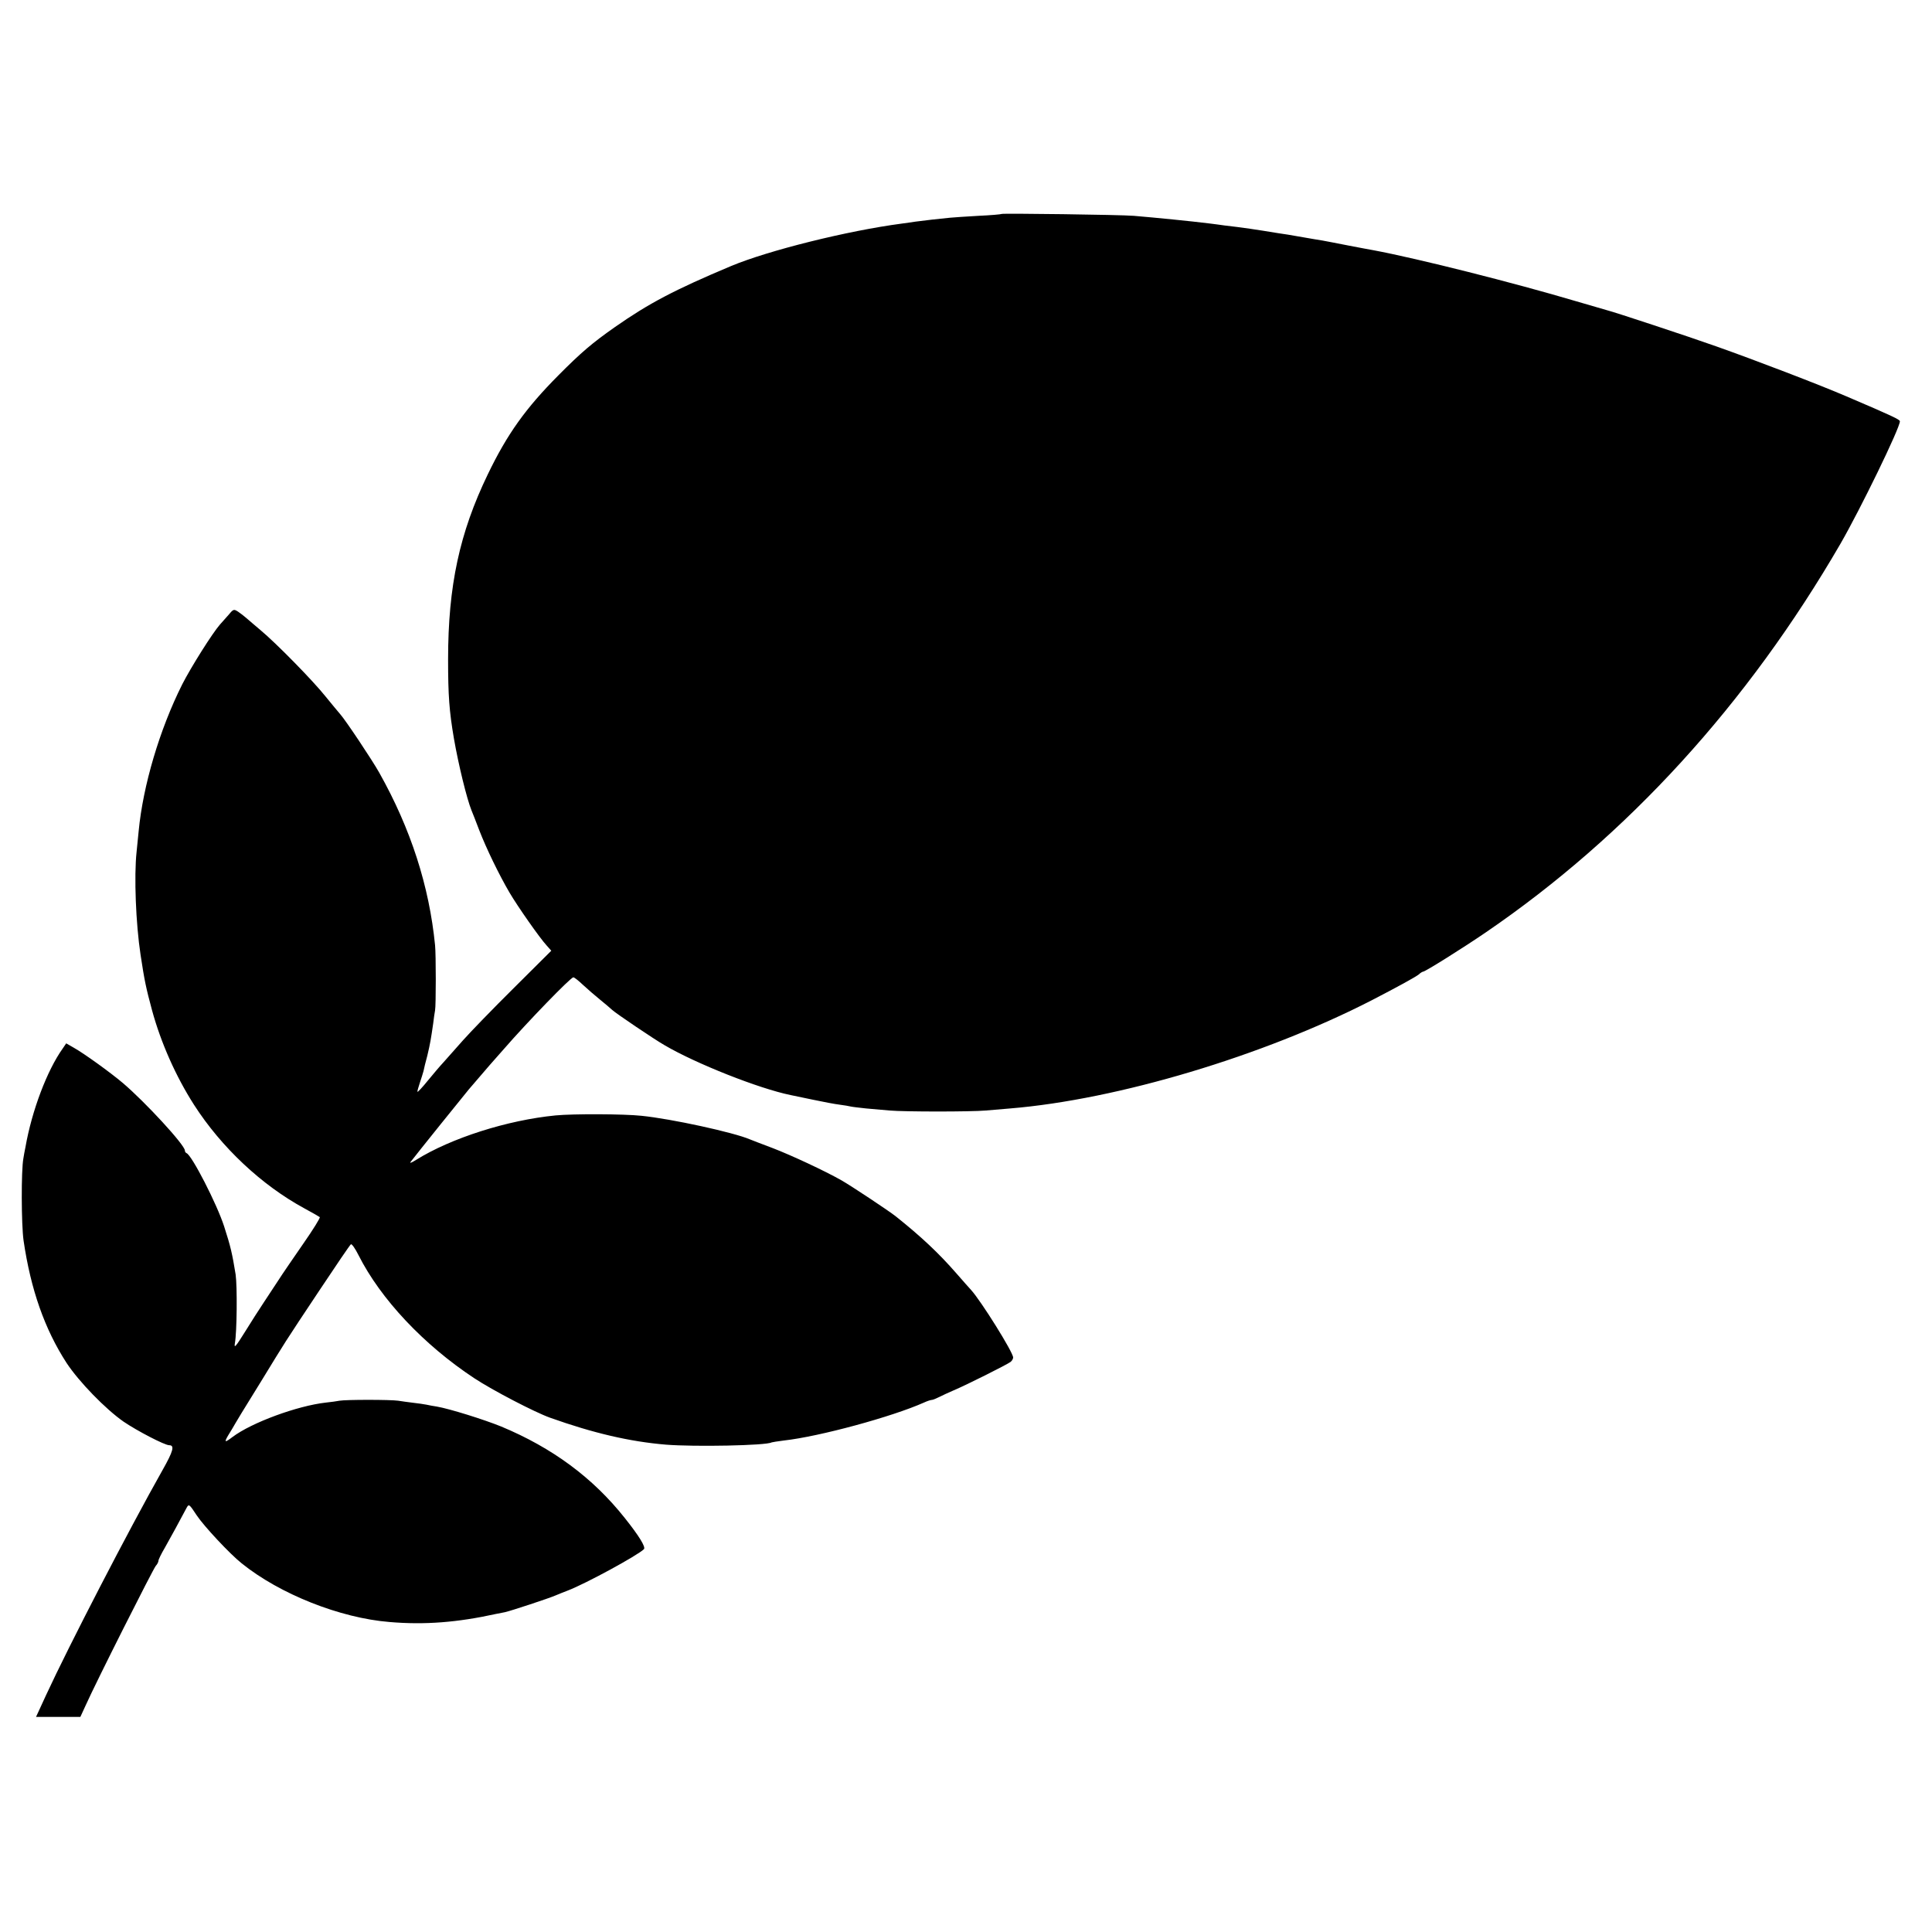
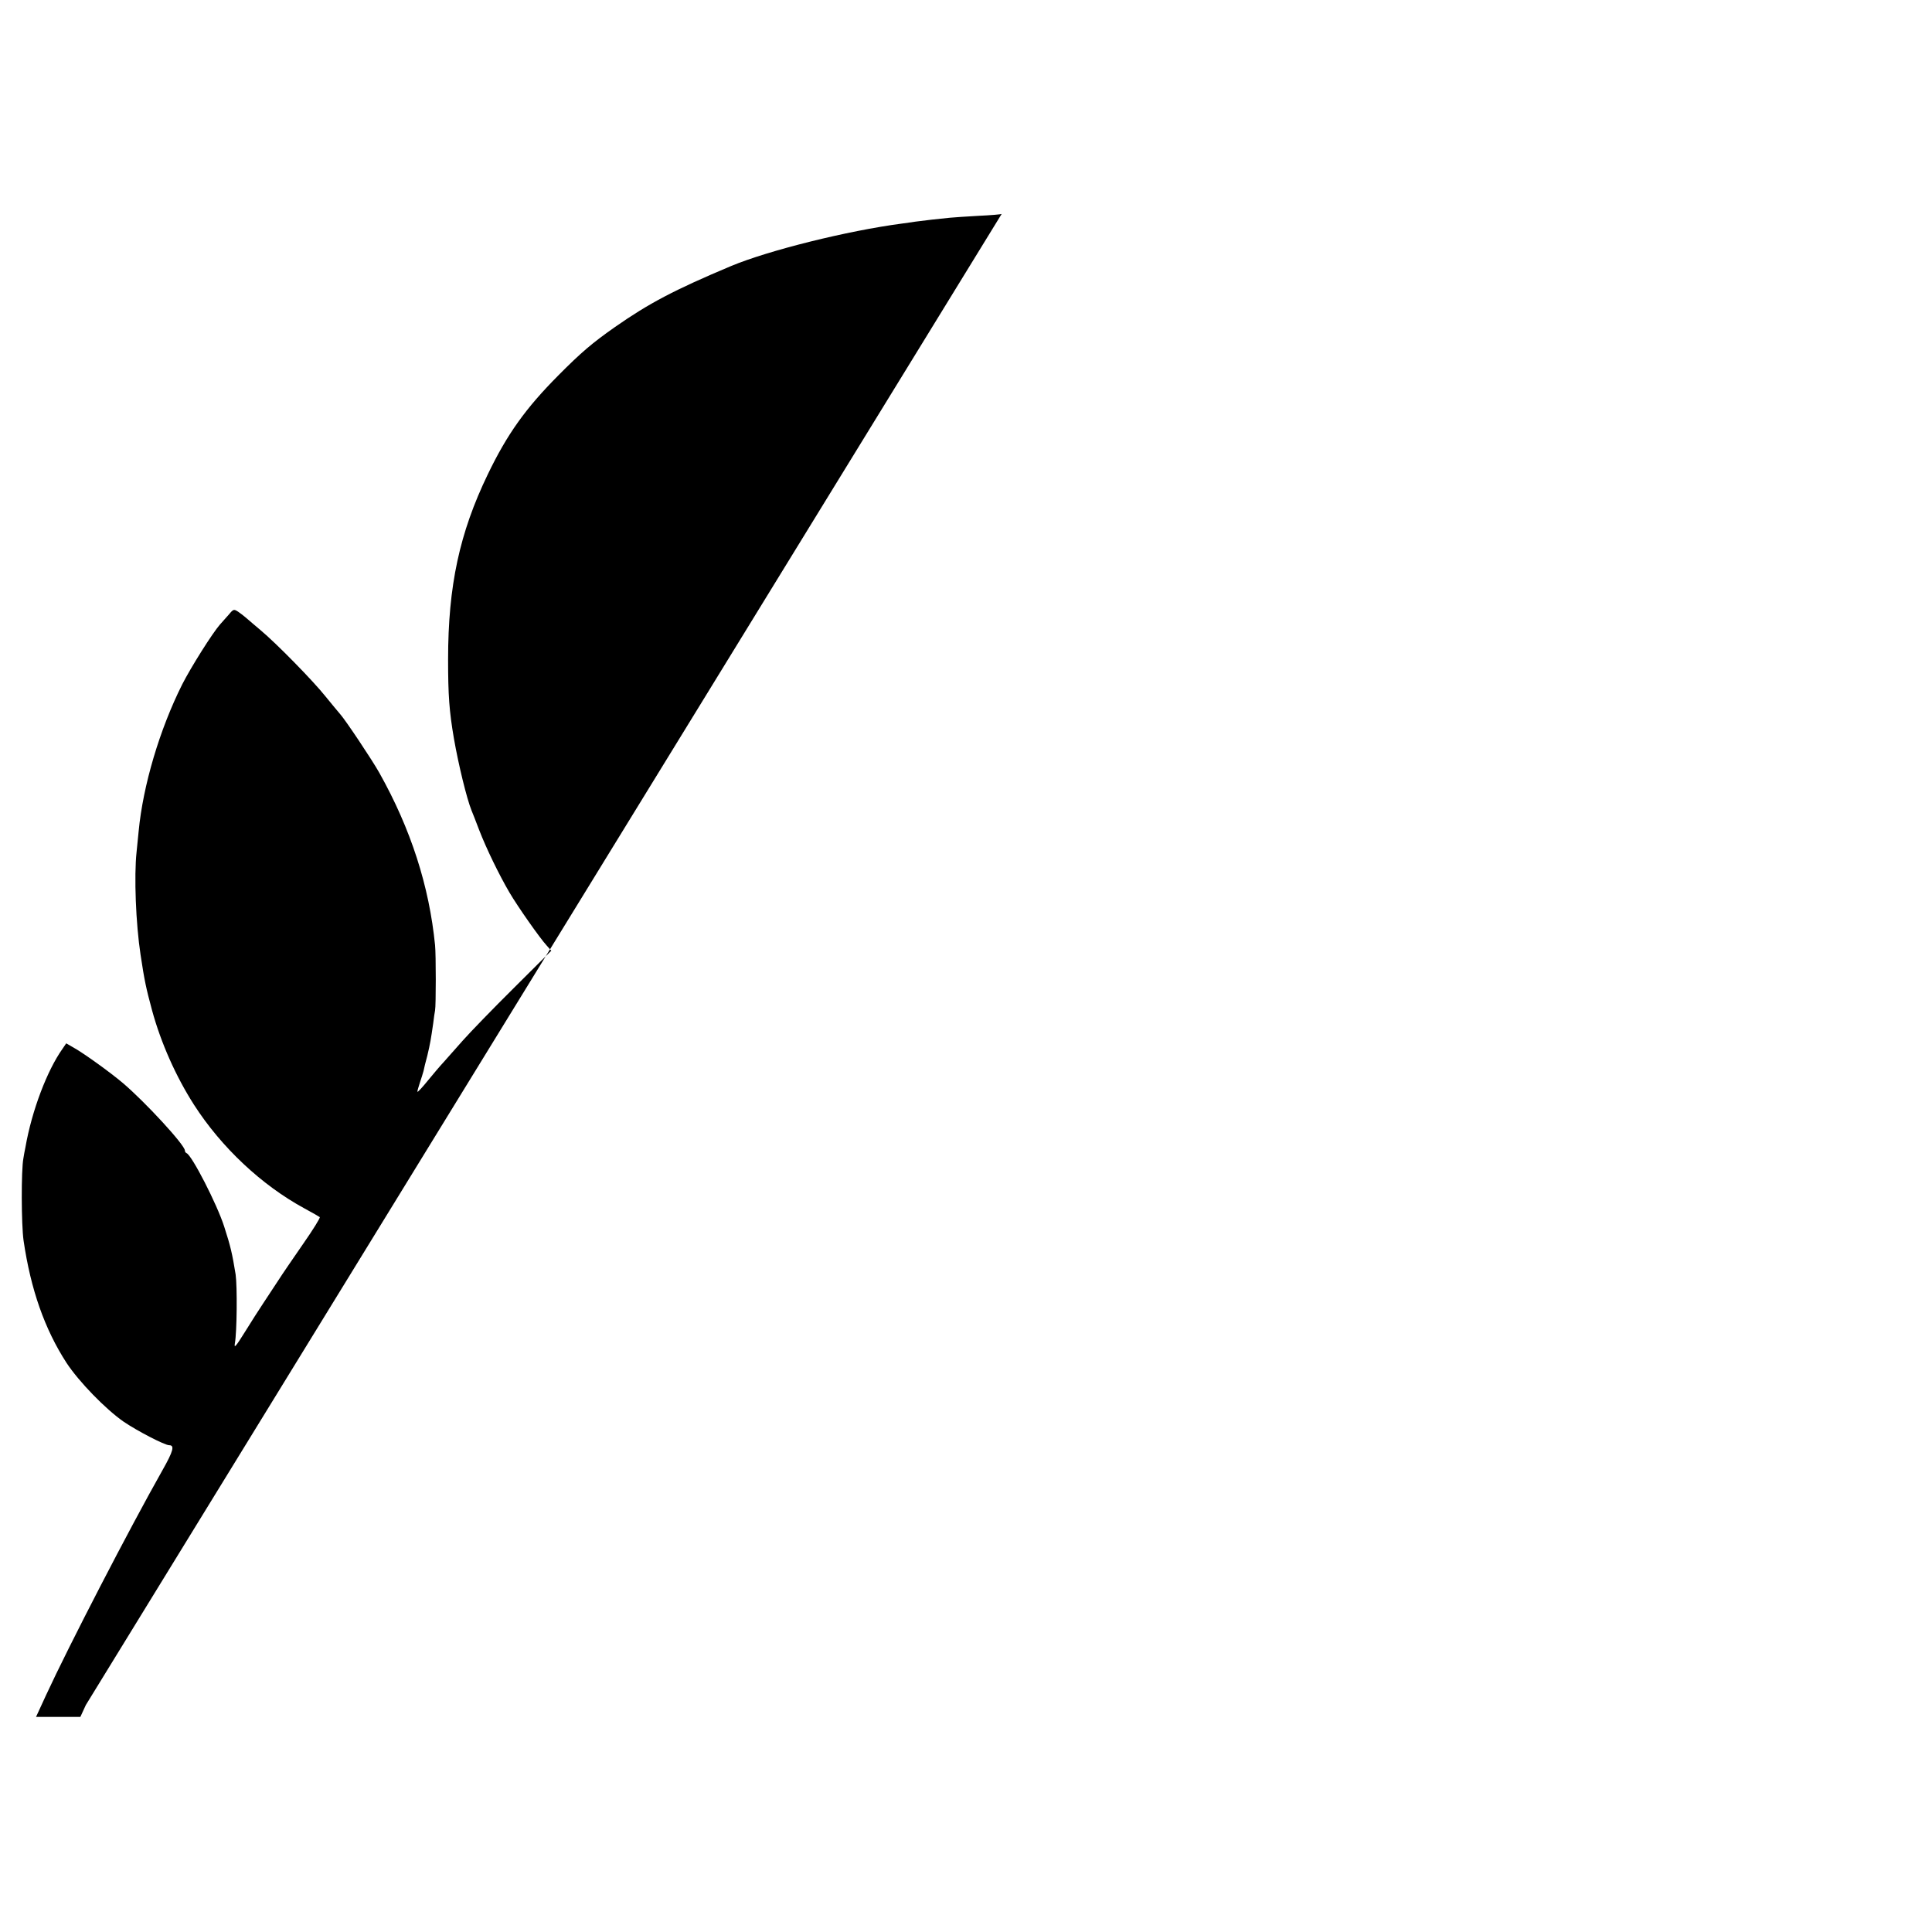
<svg xmlns="http://www.w3.org/2000/svg" version="1.0" width="1024pt" height="1024pt" viewBox="0 0 1024 1024" preserveAspectRatio="xMidYMid meet">
  <g transform="translate(0,1024) scale(0.1,-0.1)" fill="#000000" stroke="none">
-     <path d="M5309 9106 c-2 -2 -58 -7 -124 -10 -66 -4 -133 -8 -150 -10 -16 -2 -59 -6 -95 -10 -36 -4 -76 -9 -90 -11 -14 -2 -45 -7 -70 -10 -288 -38 -706 -142 -905 -225 -302 -127 -436 -198 -615 -323 -120 -84 -180 -135 -300 -256 -173 -174 -271 -310 -375 -526 -149 -309 -210 -589 -210 -980 0 -190 6 -274 31 -420 24 -138 68 -318 93 -380 5 -11 23 -58 41 -105 38 -98 105 -236 160 -330 44 -75 161 -242 198 -282 l24 -27 -199 -198 c-110 -109 -231 -234 -270 -278 -39 -44 -85 -96 -102 -115 -18 -19 -55 -63 -83 -97 -28 -35 -53 -61 -55 -60 -2 2 4 23 12 47 8 24 17 52 20 64 2 12 11 48 20 81 15 63 19 87 31 170 3 28 8 59 10 70 5 24 5 296 0 345 -31 313 -128 616 -296 915 -37 66 -179 279 -207 310 -10 11 -44 53 -77 93 -65 82 -262 283 -345 352 -29 25 -63 53 -75 64 -11 10 -31 25 -44 34 -22 14 -25 14 -48 -14 -14 -16 -35 -40 -48 -54 -41 -47 -153 -225 -200 -317 -120 -239 -208 -537 -231 -778 -4 -38 -9 -88 -11 -110 -14 -128 -4 -381 21 -545 21 -139 29 -176 61 -295 47 -172 126 -350 222 -500 145 -226 359 -427 586 -550 41 -22 77 -43 81 -46 3 -4 -36 -67 -87 -140 -51 -74 -111 -161 -132 -194 -22 -33 -57 -87 -79 -120 -22 -33 -67 -103 -99 -155 -48 -77 -58 -89 -53 -60 11 59 13 302 4 365 -18 110 -26 147 -61 255 -38 118 -171 377 -199 388 -5 2 -9 8 -9 14 0 29 -210 257 -329 358 -65 55 -206 157 -260 187 l-40 23 -19 -28 c-82 -115 -163 -328 -197 -522 -4 -19 -9 -46 -11 -60 -12 -63 -11 -351 1 -435 38 -260 112 -470 228 -649 66 -100 206 -244 302 -311 72 -49 218 -125 242 -125 30 0 21 -32 -35 -131 -178 -315 -497 -932 -618 -1194 -15 -33 -33 -72 -40 -87 l-13 -28 118 0 117 0 29 63 c53 119 357 722 371 738 8 8 14 21 14 27 0 6 15 37 34 69 29 51 80 145 115 211 12 22 14 21 54 -40 38 -57 175 -204 238 -254 202 -163 522 -290 784 -311 187 -16 361 -2 565 43 14 3 34 7 46 9 32 7 235 74 269 89 17 7 46 19 65 26 94 36 370 186 403 219 11 11 -27 72 -102 166 -169 213 -383 371 -654 484 -91 37 -273 94 -342 106 -16 2 -41 7 -55 10 -14 3 -45 7 -70 10 -25 3 -61 8 -80 11 -43 6 -275 6 -310 0 -14 -3 -46 -7 -73 -10 -151 -17 -393 -106 -494 -182 -42 -32 -46 -30 -23 9 11 17 29 48 40 67 11 19 25 42 30 50 5 8 55 89 111 180 123 201 110 182 303 472 87 131 161 240 166 243 5 3 23 -23 40 -57 118 -234 346 -476 614 -653 97 -64 320 -180 401 -209 230 -82 423 -127 615 -143 150 -12 532 -5 560 12 3 1 32 6 65 10 189 21 574 126 742 201 17 8 36 14 41 14 6 0 23 7 39 15 15 8 51 24 78 36 67 28 286 138 302 151 7 6 13 16 13 23 0 28 -171 301 -223 358 -7 7 -41 46 -77 87 -95 109 -188 196 -322 303 -35 28 -237 162 -288 191 -88 50 -266 133 -365 171 -55 21 -109 41 -120 46 -86 37 -416 109 -575 125 -93 10 -361 11 -455 2 -256 -25 -554 -120 -740 -236 -22 -14 -35 -19 -29 -11 27 36 300 375 309 385 5 6 30 35 55 64 25 29 50 58 55 64 6 6 39 45 75 85 126 145 355 381 369 381 5 0 28 -18 52 -41 24 -22 64 -57 89 -77 25 -20 54 -45 65 -55 19 -18 225 -157 276 -186 168 -99 503 -231 669 -265 14 -3 68 -14 120 -25 52 -11 115 -23 140 -26 25 -3 52 -8 60 -10 8 -2 44 -6 80 -10 36 -3 92 -8 125 -11 79 -7 433 -7 510 0 33 3 92 8 130 11 569 47 1340 278 1915 573 141 73 234 124 251 138 8 8 19 14 22 14 11 0 212 126 332 208 751 513 1387 1210 1880 2060 105 182 315 613 315 649 0 9 -37 27 -283 132 -144 62 -481 191 -690 265 -146 52 -543 183 -577 191 -8 2 -82 24 -165 48 -330 98 -841 227 -1077 271 -13 2 -70 13 -128 24 -58 12 -121 23 -140 27 -19 3 -62 10 -95 16 -92 16 -97 17 -140 23 -115 19 -189 30 -285 41 -19 3 -53 7 -75 10 -104 13 -287 31 -405 41 -70 6 -696 14 -701 10z" />
+     <path d="M5309 9106 c-2 -2 -58 -7 -124 -10 -66 -4 -133 -8 -150 -10 -16 -2 -59 -6 -95 -10 -36 -4 -76 -9 -90 -11 -14 -2 -45 -7 -70 -10 -288 -38 -706 -142 -905 -225 -302 -127 -436 -198 -615 -323 -120 -84 -180 -135 -300 -256 -173 -174 -271 -310 -375 -526 -149 -309 -210 -589 -210 -980 0 -190 6 -274 31 -420 24 -138 68 -318 93 -380 5 -11 23 -58 41 -105 38 -98 105 -236 160 -330 44 -75 161 -242 198 -282 l24 -27 -199 -198 c-110 -109 -231 -234 -270 -278 -39 -44 -85 -96 -102 -115 -18 -19 -55 -63 -83 -97 -28 -35 -53 -61 -55 -60 -2 2 4 23 12 47 8 24 17 52 20 64 2 12 11 48 20 81 15 63 19 87 31 170 3 28 8 59 10 70 5 24 5 296 0 345 -31 313 -128 616 -296 915 -37 66 -179 279 -207 310 -10 11 -44 53 -77 93 -65 82 -262 283 -345 352 -29 25 -63 53 -75 64 -11 10 -31 25 -44 34 -22 14 -25 14 -48 -14 -14 -16 -35 -40 -48 -54 -41 -47 -153 -225 -200 -317 -120 -239 -208 -537 -231 -778 -4 -38 -9 -88 -11 -110 -14 -128 -4 -381 21 -545 21 -139 29 -176 61 -295 47 -172 126 -350 222 -500 145 -226 359 -427 586 -550 41 -22 77 -43 81 -46 3 -4 -36 -67 -87 -140 -51 -74 -111 -161 -132 -194 -22 -33 -57 -87 -79 -120 -22 -33 -67 -103 -99 -155 -48 -77 -58 -89 -53 -60 11 59 13 302 4 365 -18 110 -26 147 -61 255 -38 118 -171 377 -199 388 -5 2 -9 8 -9 14 0 29 -210 257 -329 358 -65 55 -206 157 -260 187 l-40 23 -19 -28 c-82 -115 -163 -328 -197 -522 -4 -19 -9 -46 -11 -60 -12 -63 -11 -351 1 -435 38 -260 112 -470 228 -649 66 -100 206 -244 302 -311 72 -49 218 -125 242 -125 30 0 21 -32 -35 -131 -178 -315 -497 -932 -618 -1194 -15 -33 -33 -72 -40 -87 l-13 -28 118 0 117 0 29 63 z" />
  </g>
</svg>